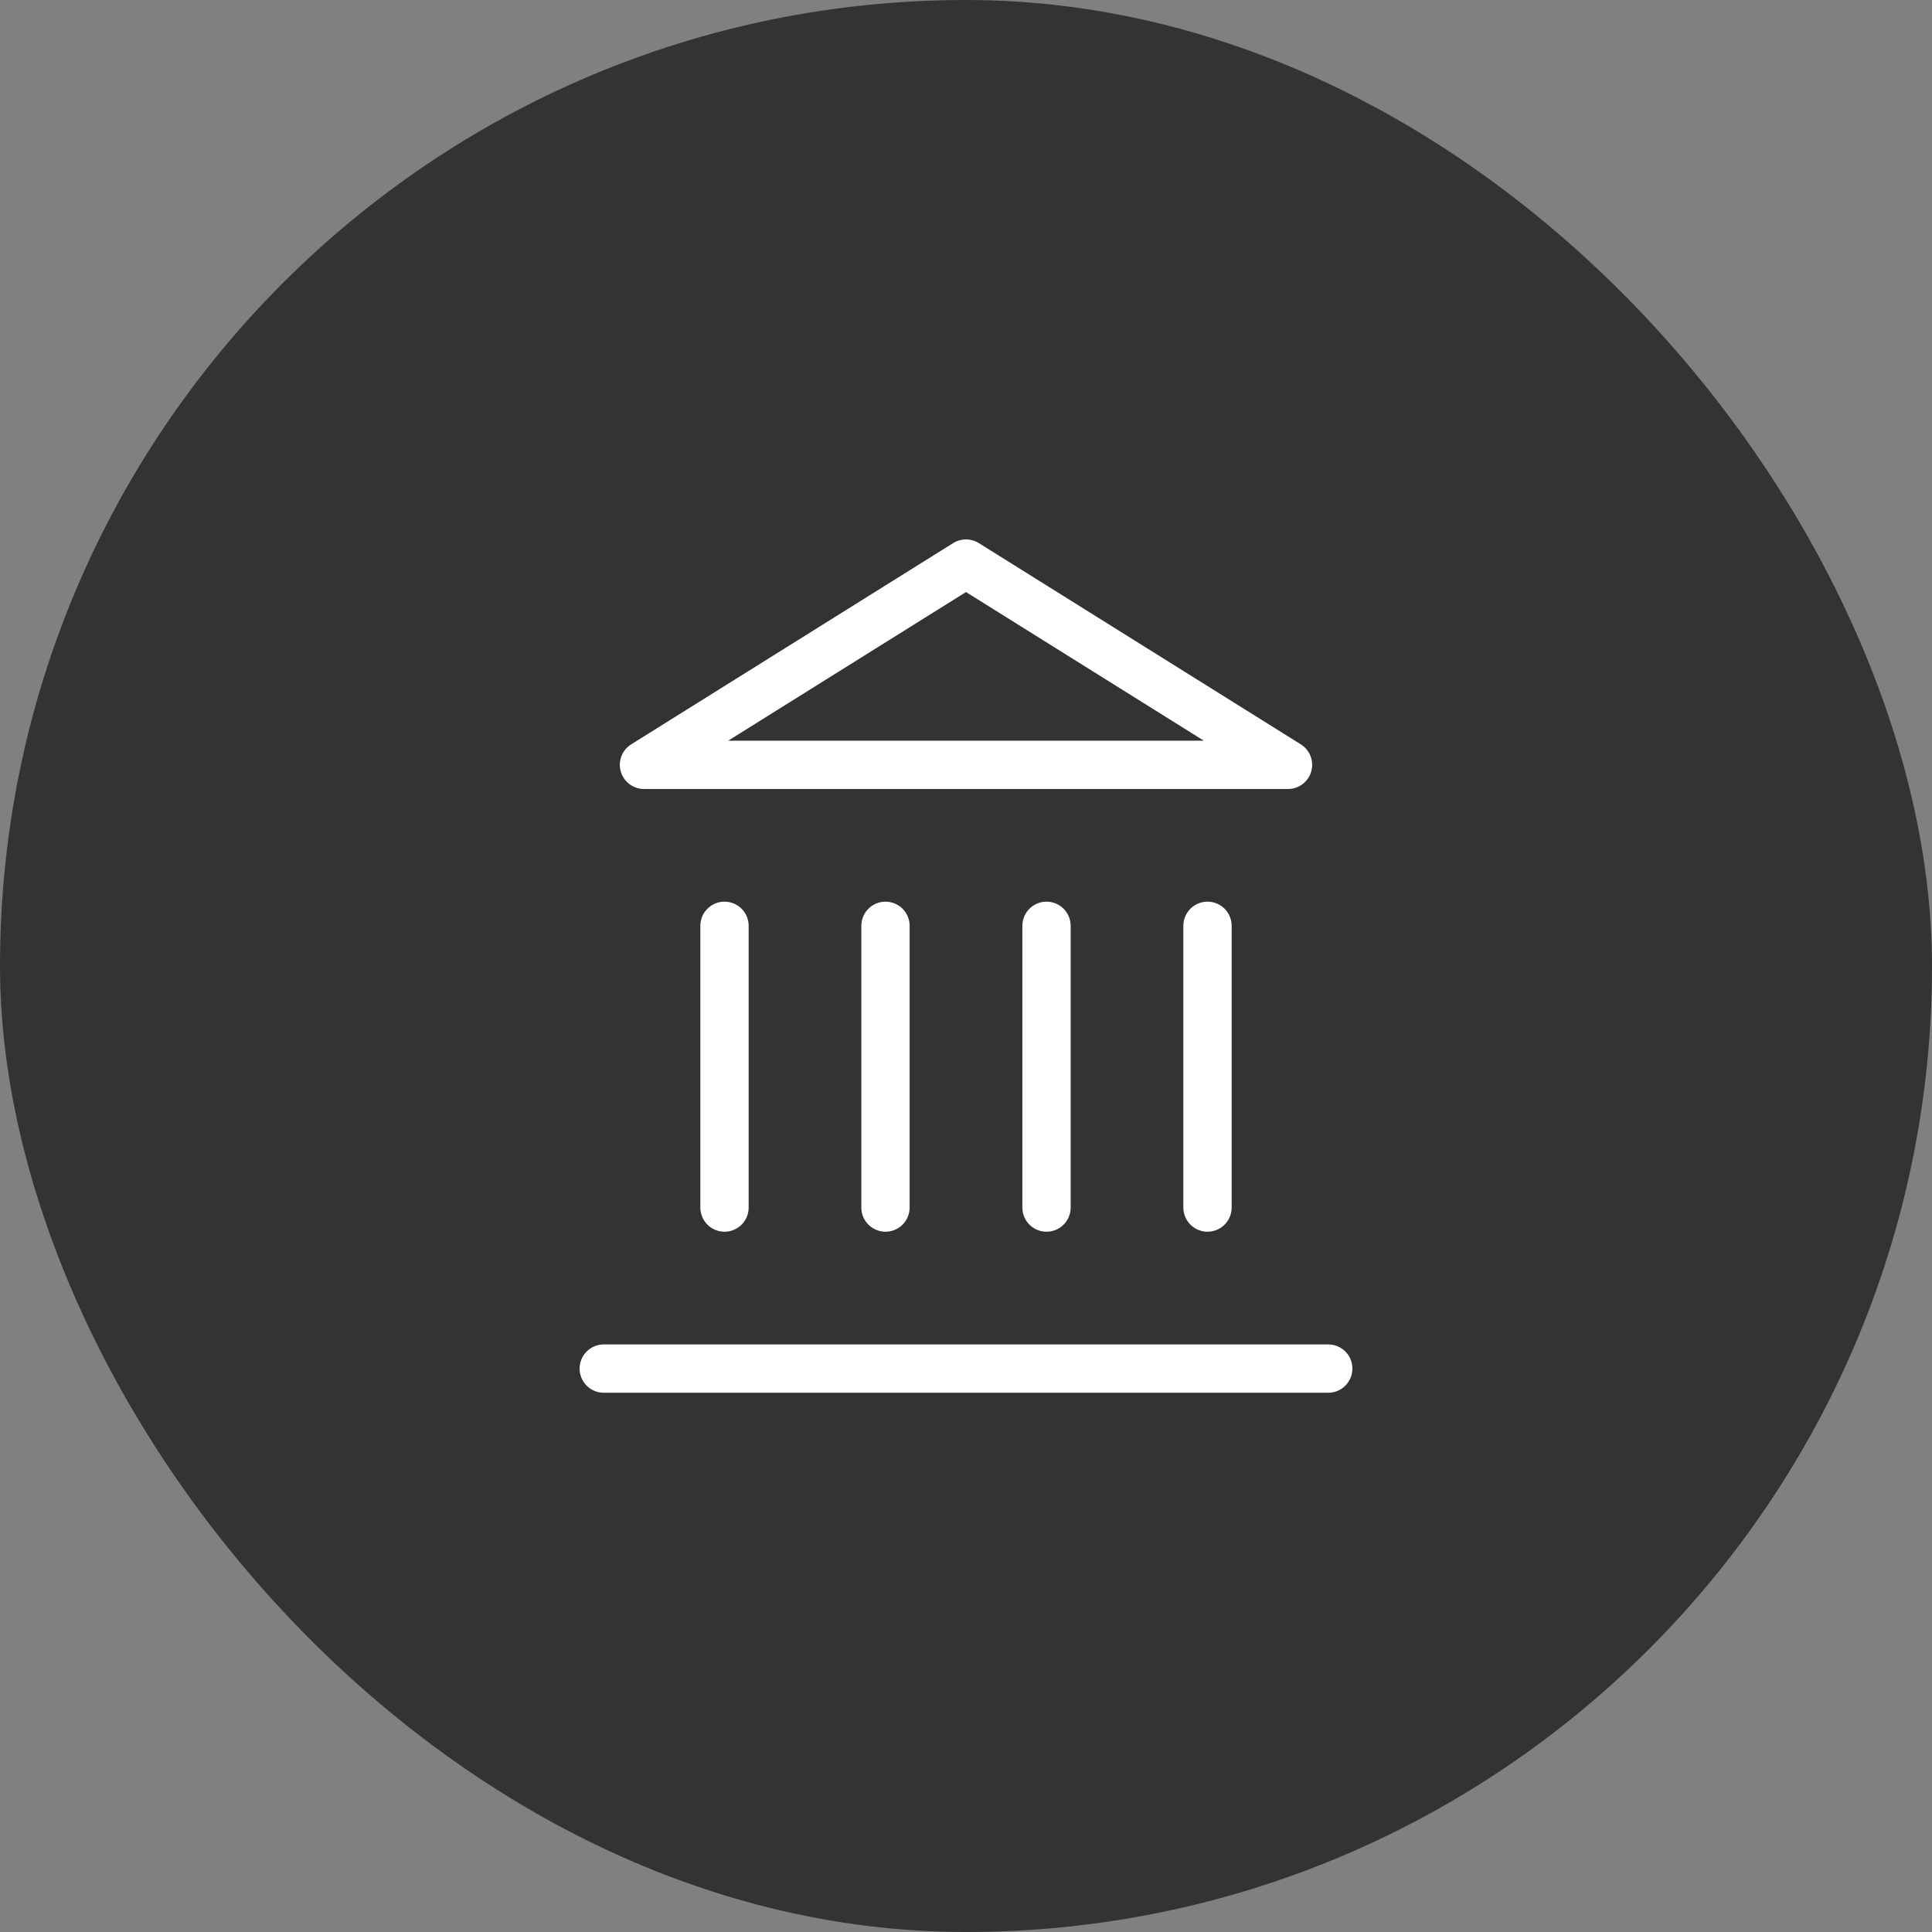
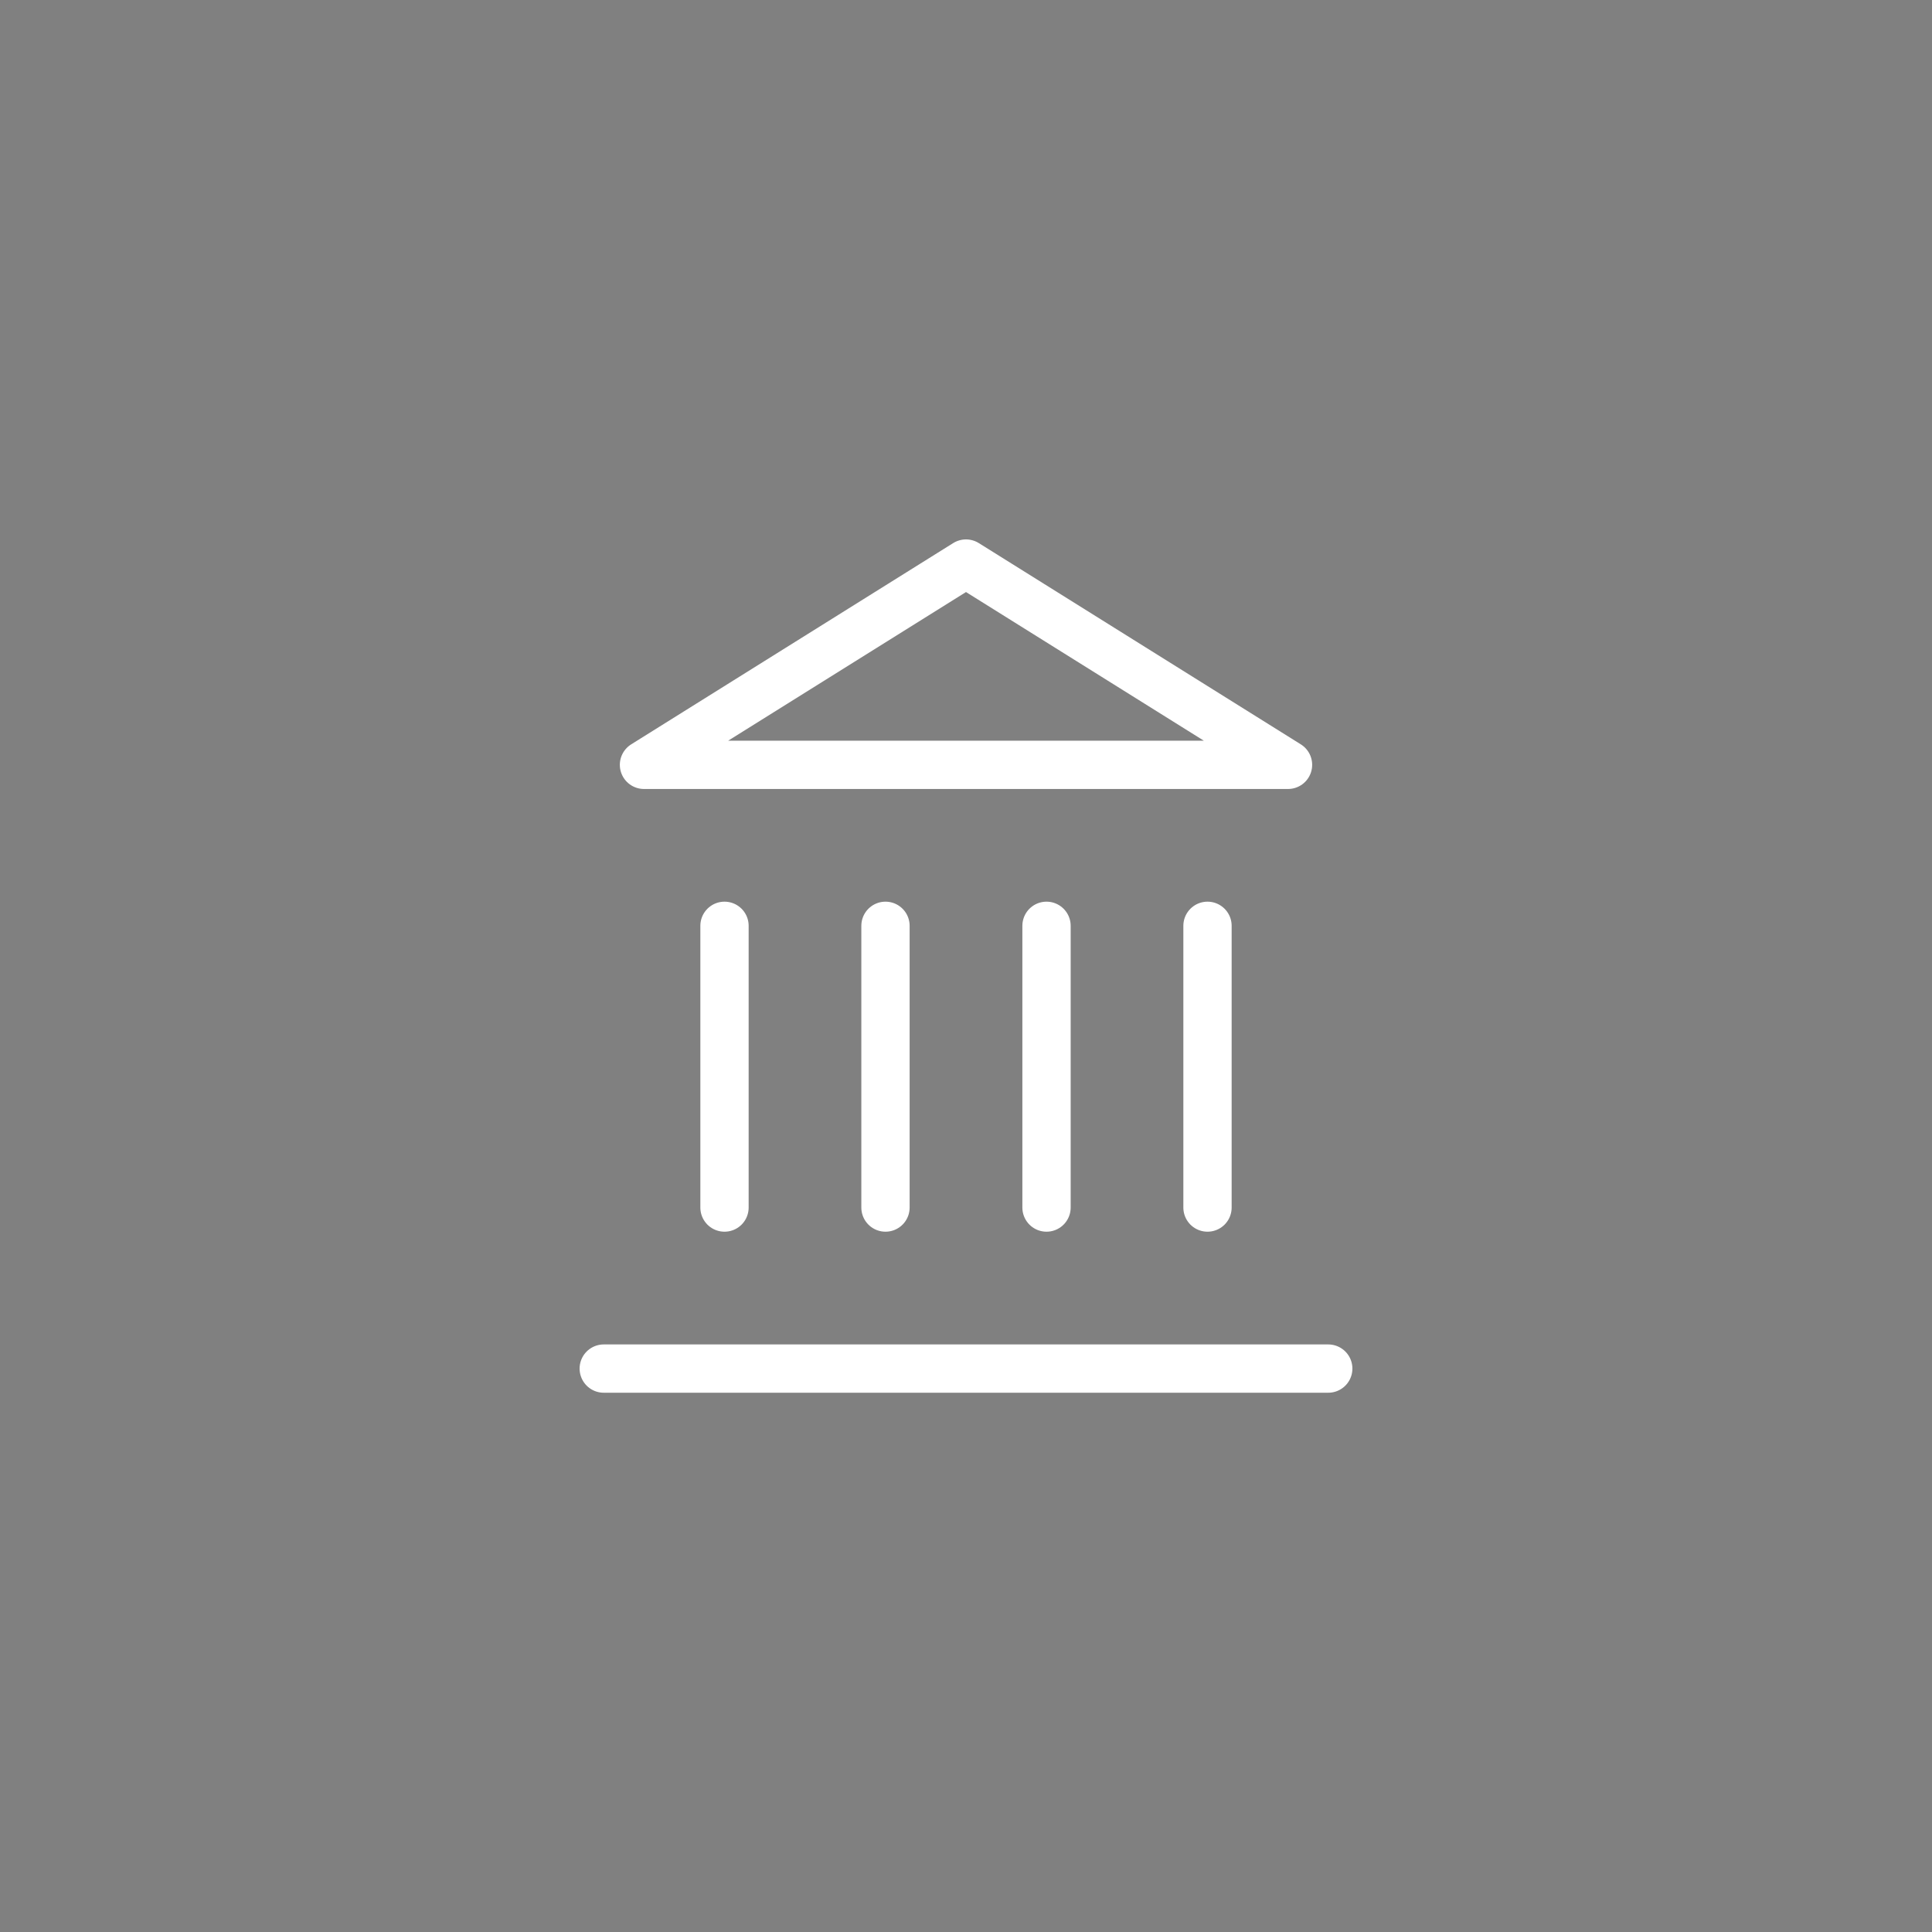
<svg xmlns="http://www.w3.org/2000/svg" width="40" height="40" viewBox="0 0 40 40" fill="none">
  <rect x="0" y="0" width="40" height="40" fill="#808080" stroke="none" />
-   <rect width="40" height="40" rx="20" fill="#333333" />
  <path d="M12.5 28.335H27.5M15 25.001V19.168M18.333 25.001V19.168M21.667 25.001V19.168M25 25.001V19.168M20 11.668L26.667 15.835H13.333L20 11.668Z" stroke="white" stroke-linecap="round" stroke-linejoin="round" />
</svg>